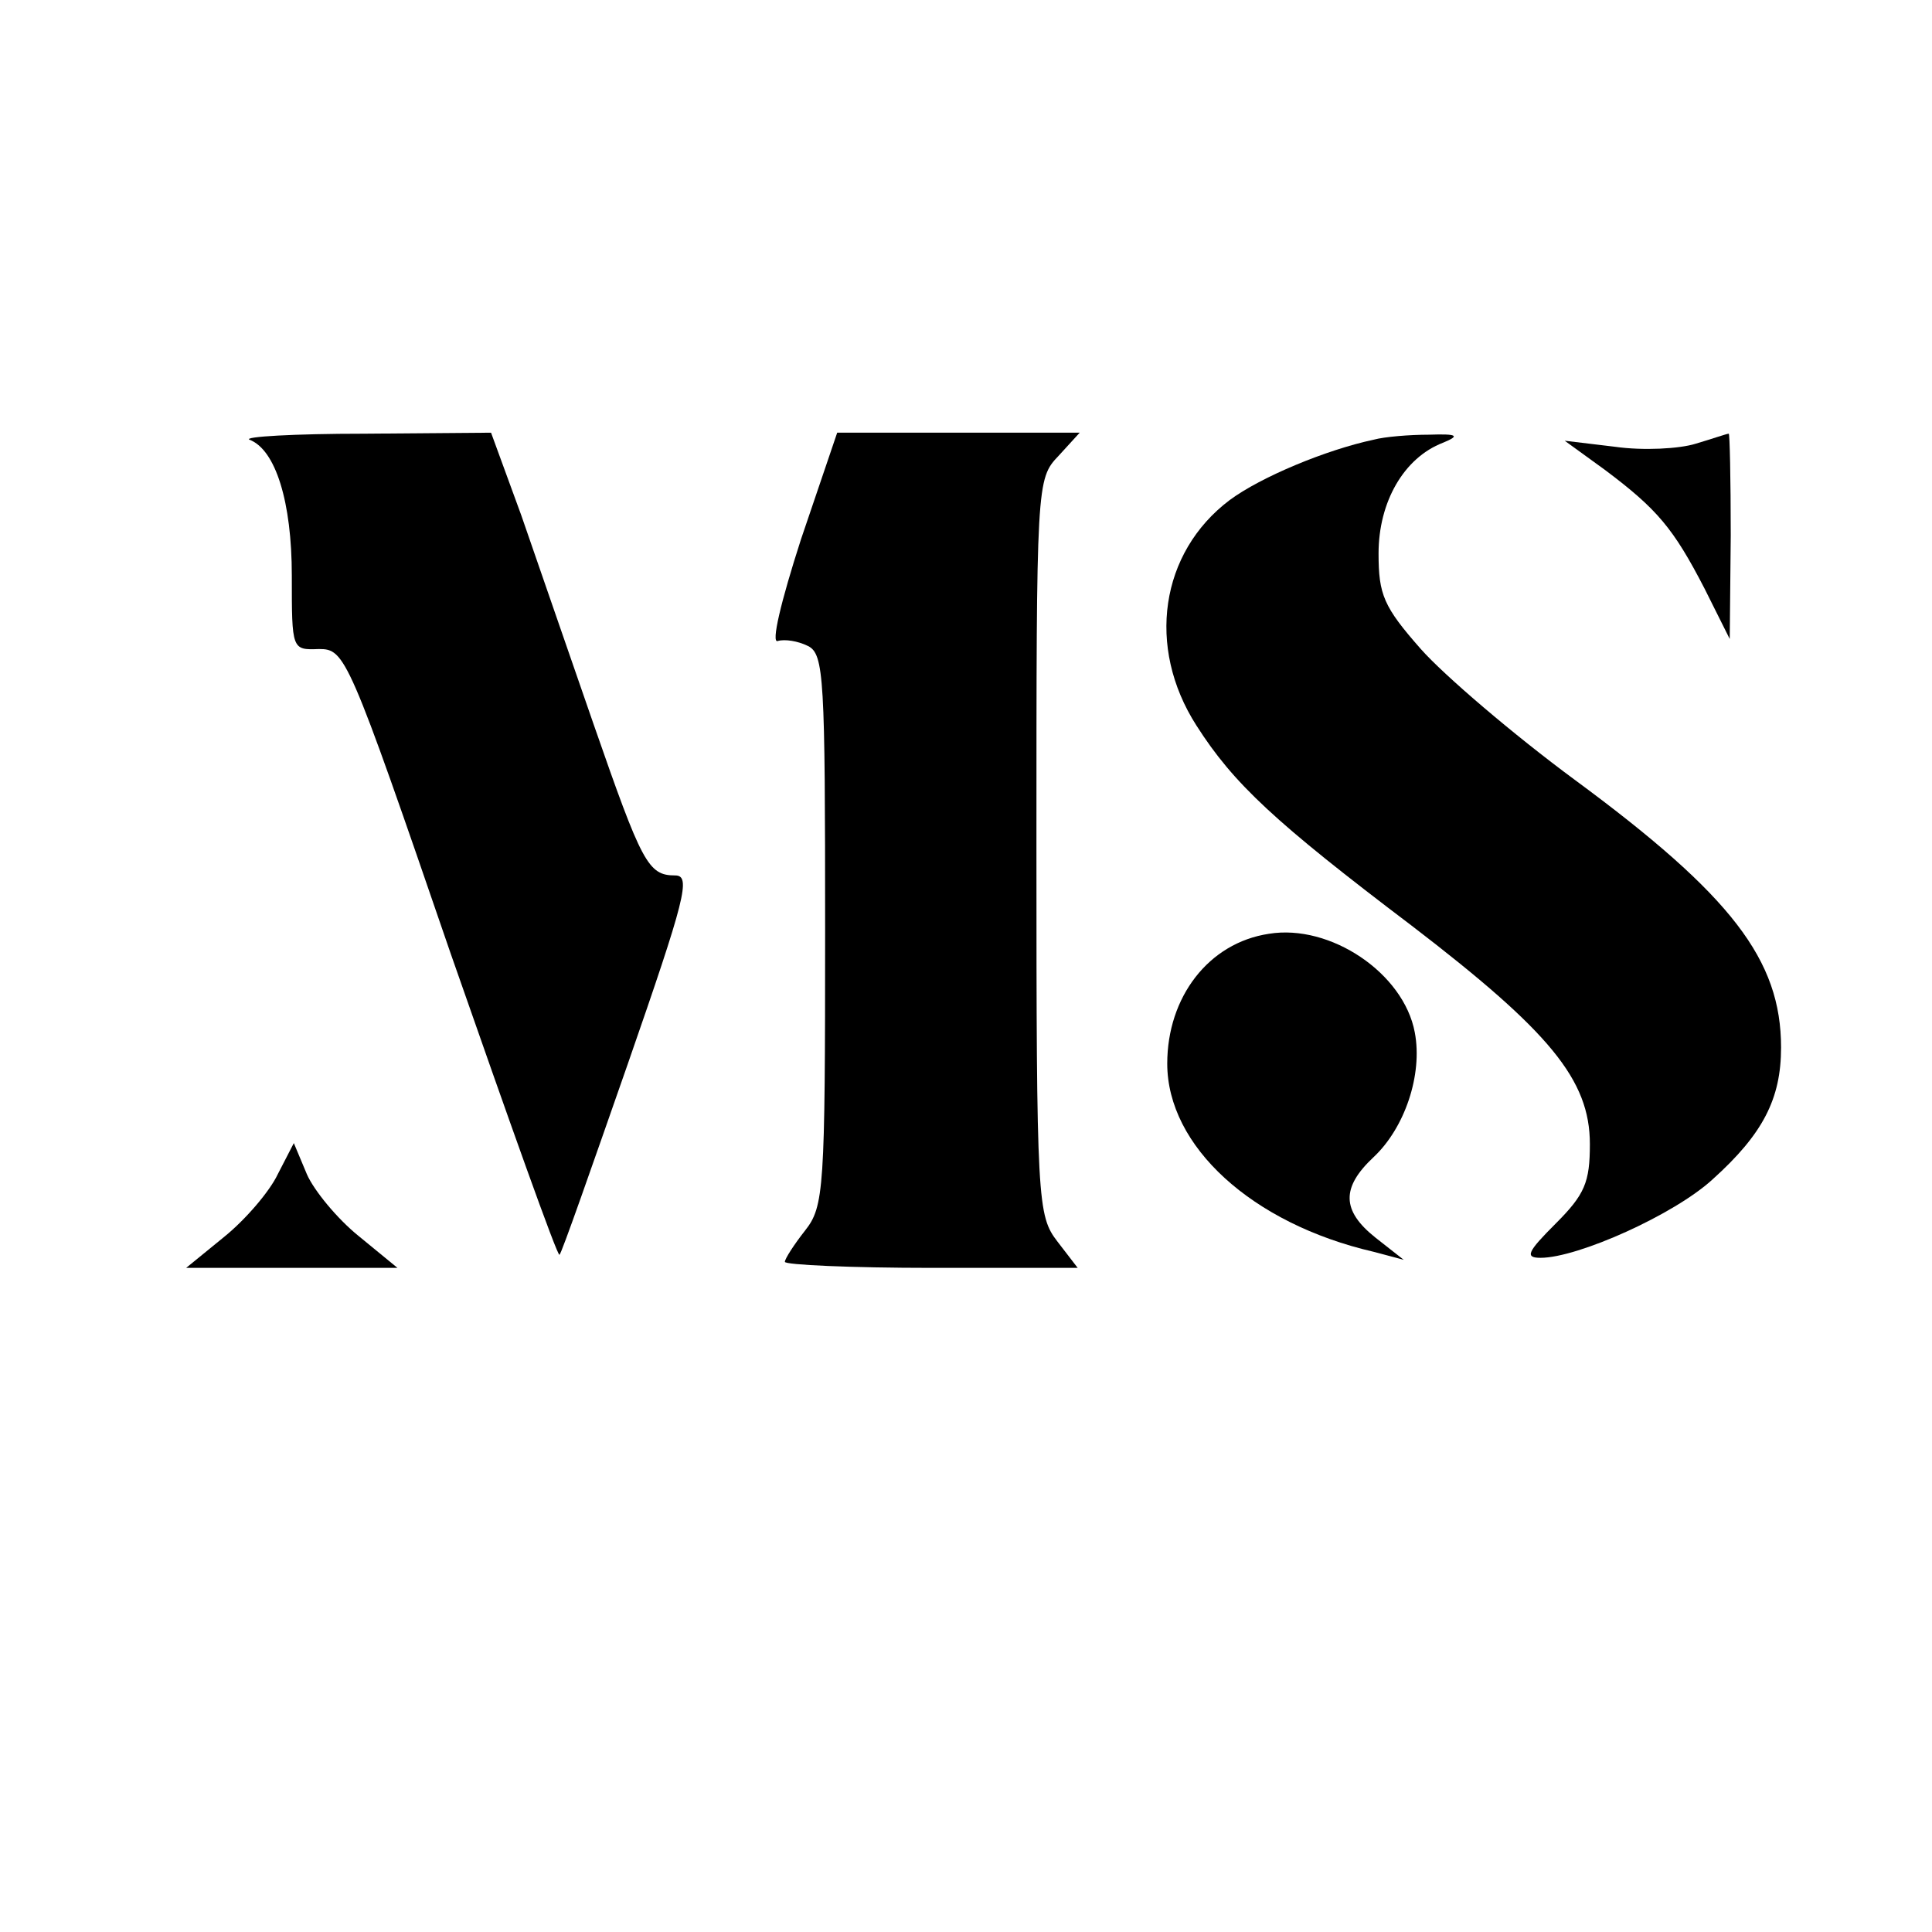
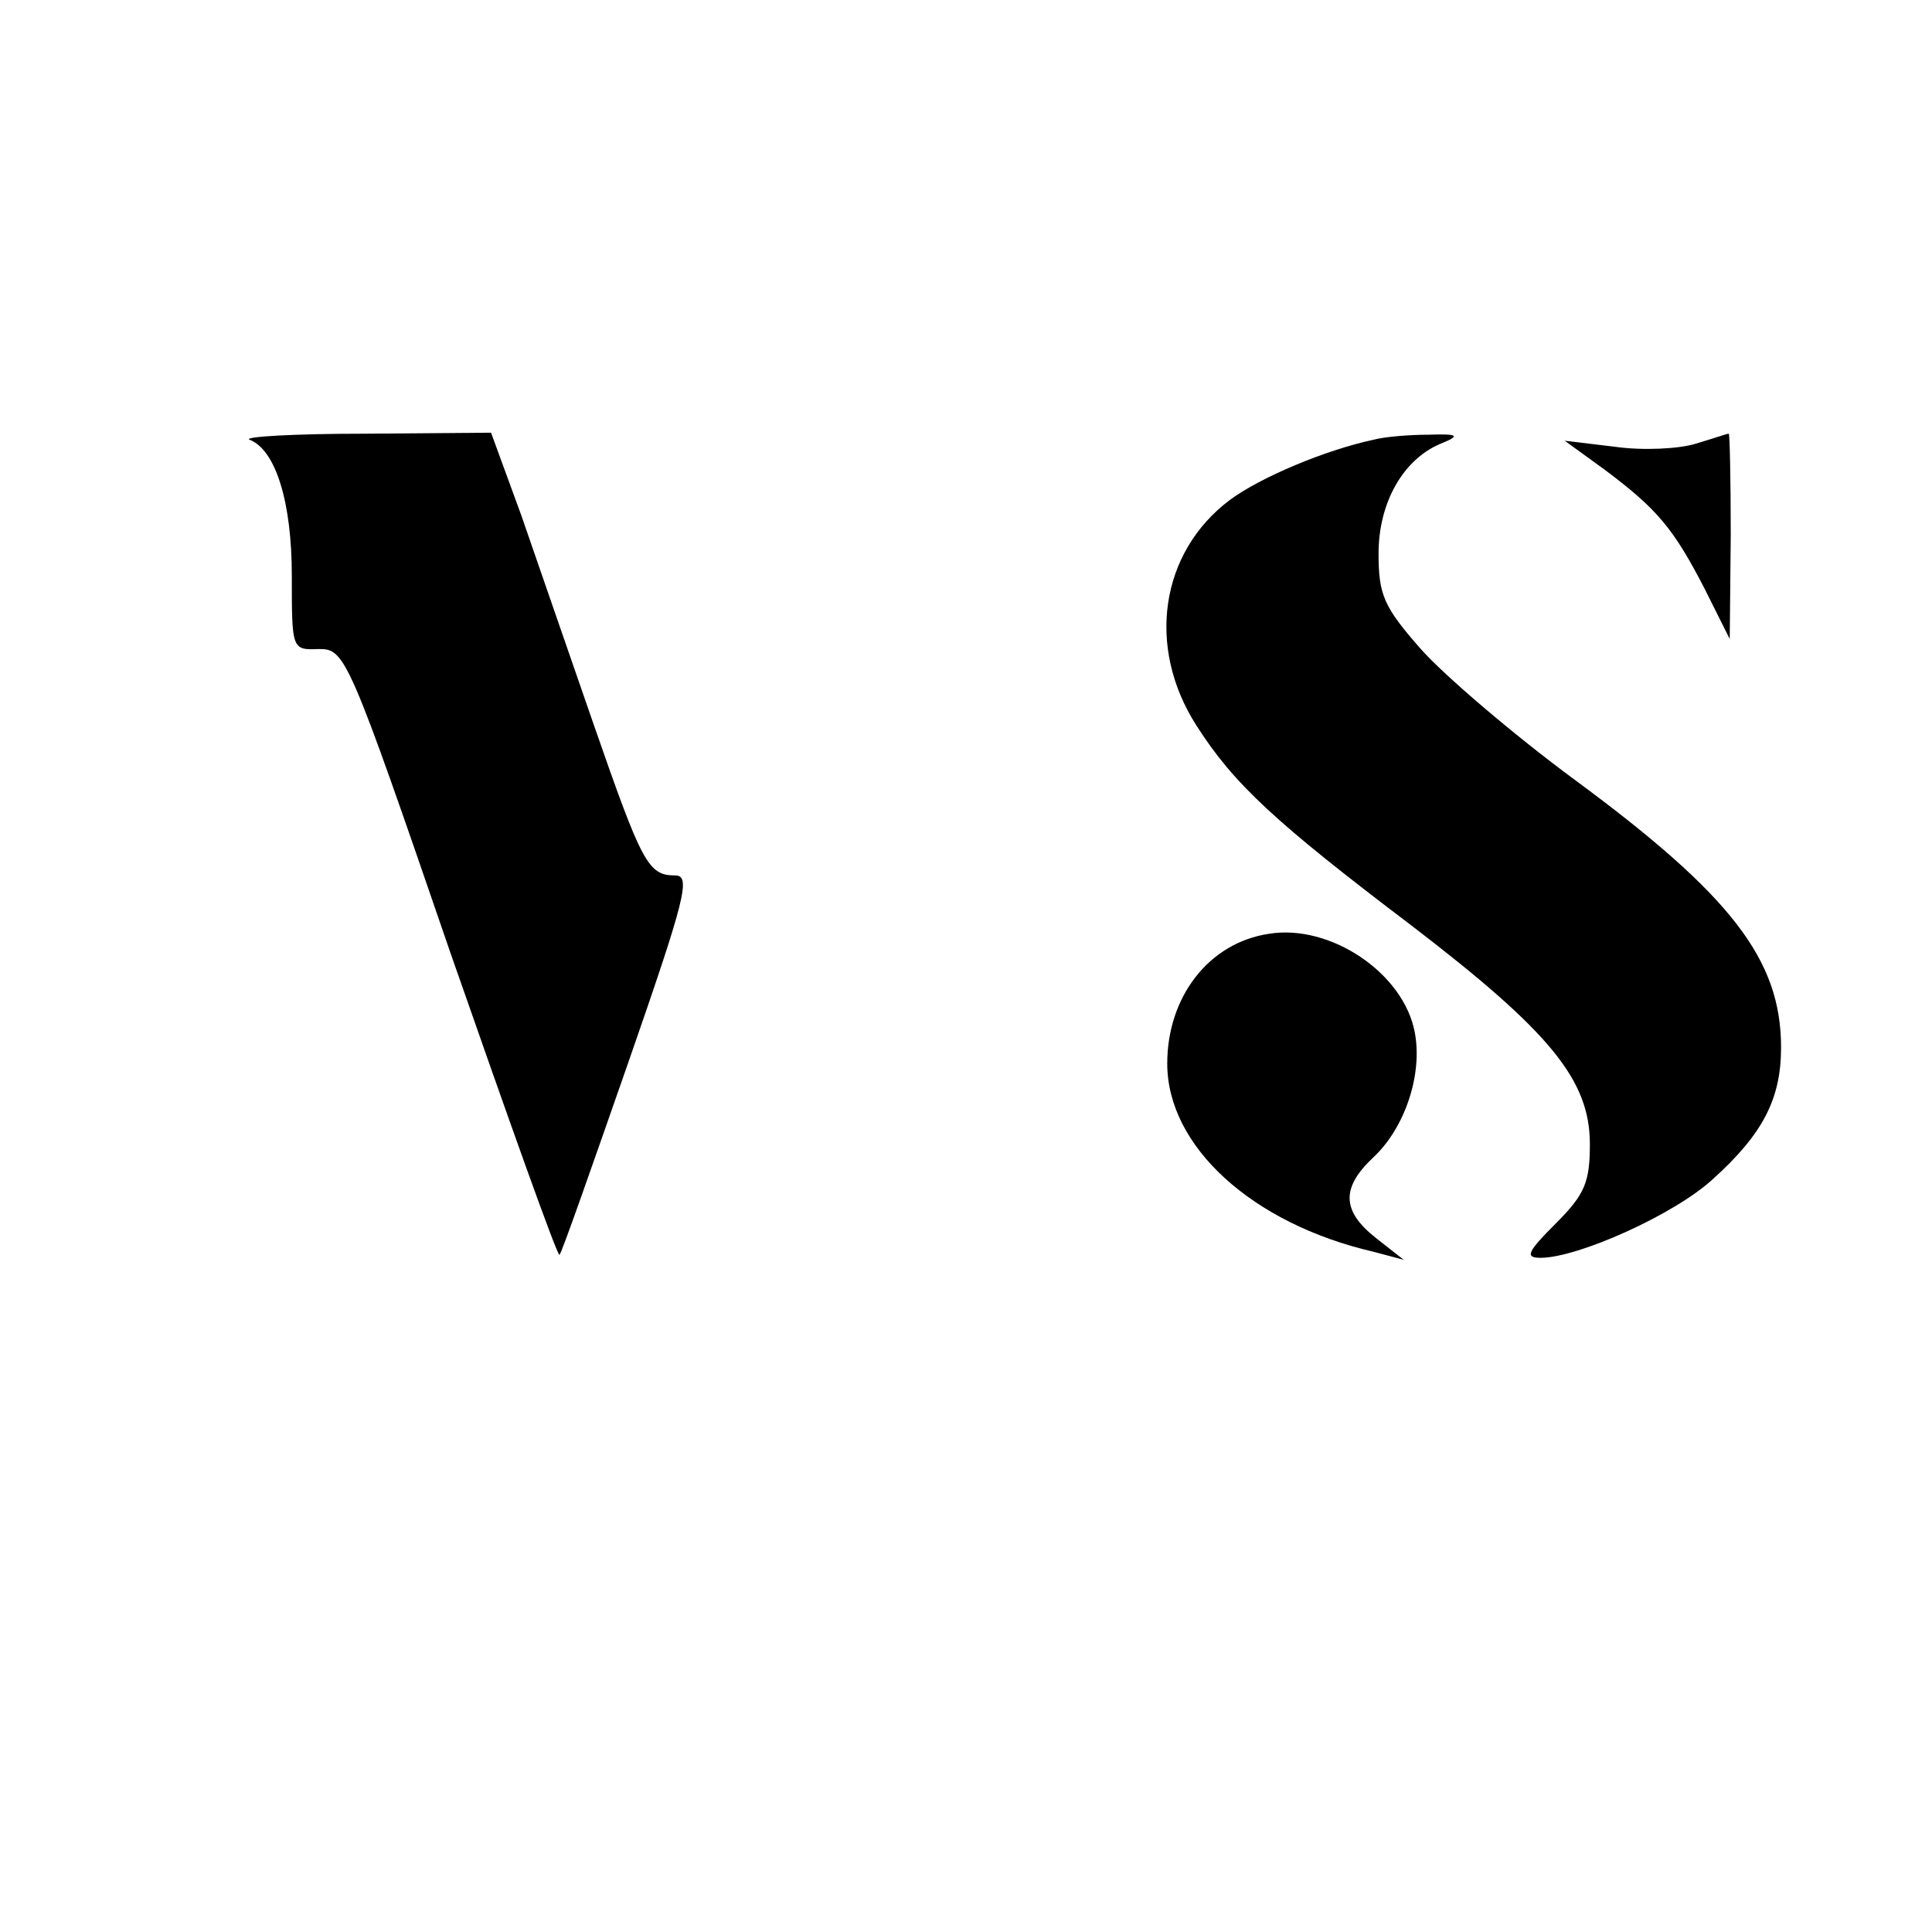
<svg xmlns="http://www.w3.org/2000/svg" version="1.0" width="192pt" height="192pt" viewBox="0 0 192 192" preserveAspectRatio="xMidYMid meet">
  <g transform="translate(0,192) scale(0.1,-0.1)" fill="#000000" stroke="none">
    <path d="M248 1483 c26 -10 42 -62 42 -135 0 -74 0 -74 27 -73 26 0 29 -6 131 -303 58 -166 106 -301 108 -299 2 1 32 87 68 190 57 164 63 187 47 187 -27 0 -33 12 -81 150 -24 69 -56 162 -72 208 l-30 82 -126 -1 c-70 0 -121 -3 -114 -6z" />
-     <path d="M796 1384 c-20 -62 -30 -104 -23 -101 7 2 20 0 30 -5 16 -8 17 -32 17 -282 0 -258 -1 -275 -20 -299 -11 -14 -20 -28 -20 -31 0 -3 66 -6 146 -6 l145 0 -20 26 c-20 26 -21 38 -21 392 0 362 0 366 22 389 l21 23 -120 0 -121 0 -36 -106z" />
    <path d="M1365 1483 c-47 -10 -112 -37 -143 -60 -69 -52 -83 -146 -33 -224 37 -58 78 -96 214 -199 137 -105 177 -153 177 -217 0 -38 -5 -50 -34 -79 -28 -28 -31 -34 -15 -34 37 0 133 43 171 78 50 45 68 80 68 131 0 87 -49 151 -205 266 -61 45 -130 104 -153 130 -37 42 -42 54 -42 95 0 51 25 95 64 110 17 7 15 9 -14 8 -19 0 -44 -2 -55 -5z" />
    <path d="M1685 1479 c-16 -5 -52 -7 -80 -3 l-50 6 40 -29 c52 -39 68 -58 99 -118 l25 -50 1 103 c0 56 -1 102 -2 101 -2 0 -16 -5 -33 -10z" />
    <path d="M1261 992 c-60 -9 -101 -63 -101 -129 0 -82 84 -159 205 -187 l30 -8 -28 22 c-34 27 -34 50 -2 80 31 29 49 82 41 124 -11 59 -84 108 -145 98z" />
-     <path d="M276 753 c-8 -17 -32 -45 -53 -62 l-38 -31 105 0 105 0 -39 32 c-21 17 -44 45 -51 61 l-13 31 -16 -31z" />
  </g>
</svg>